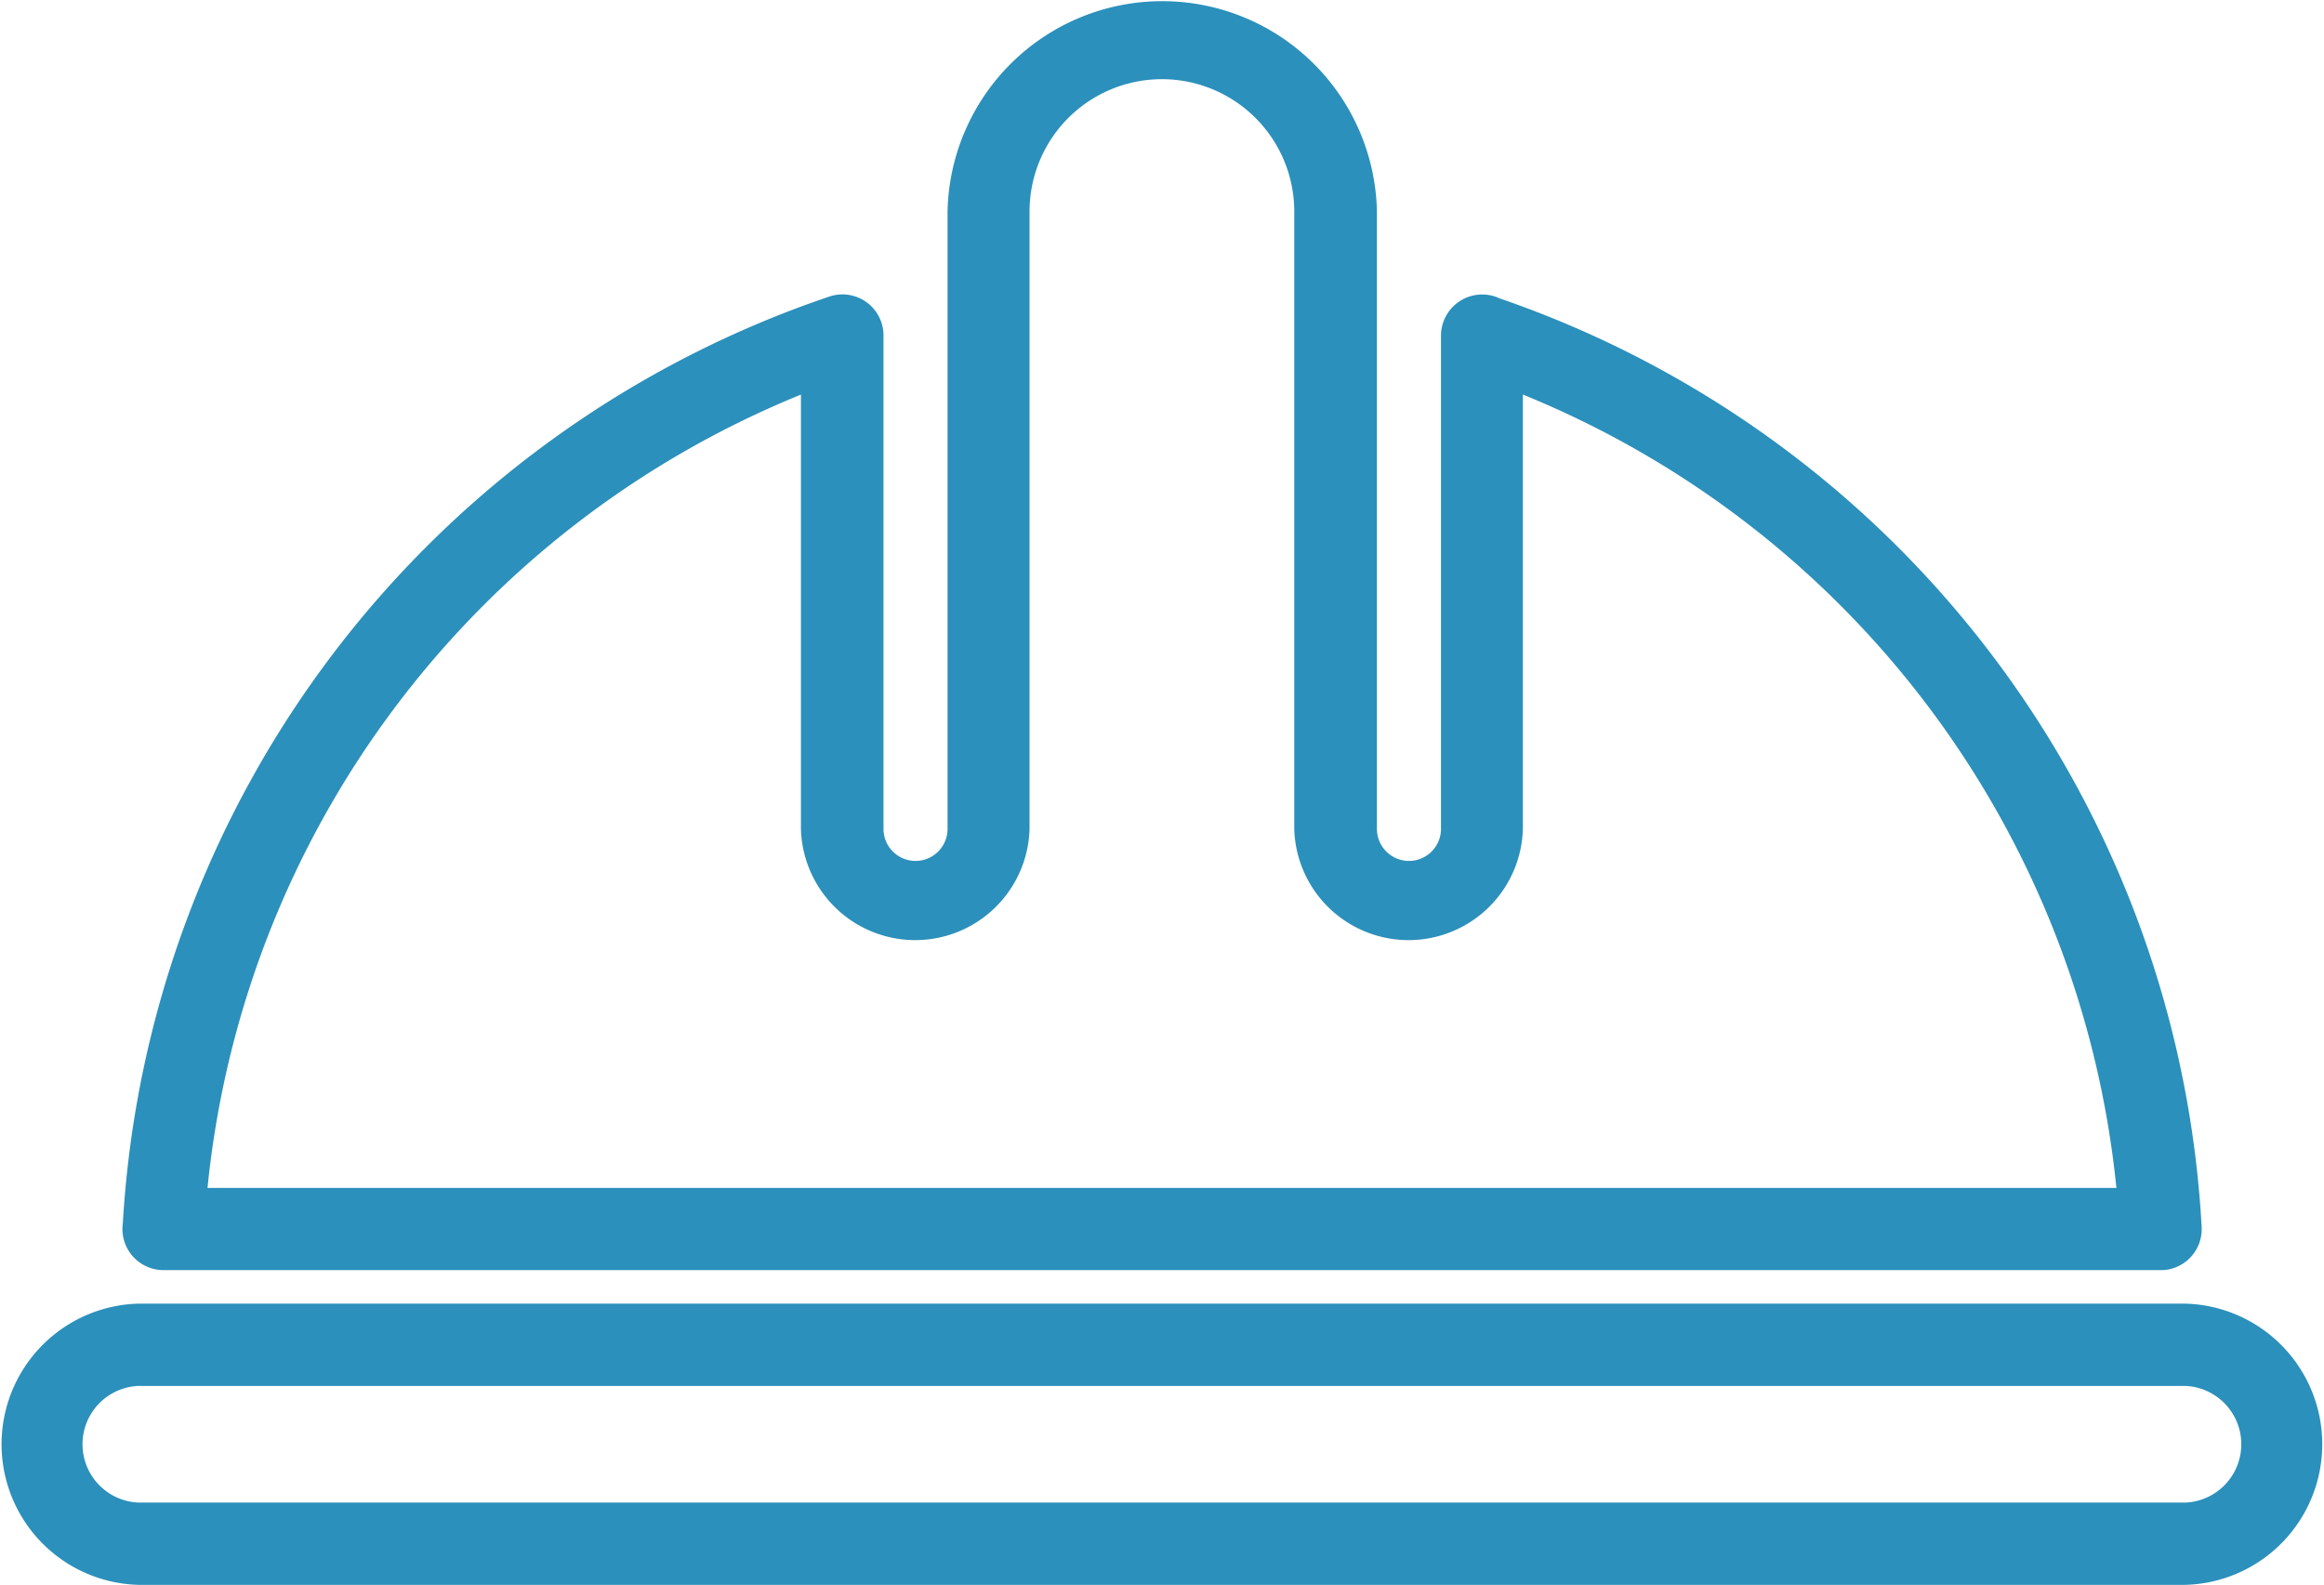
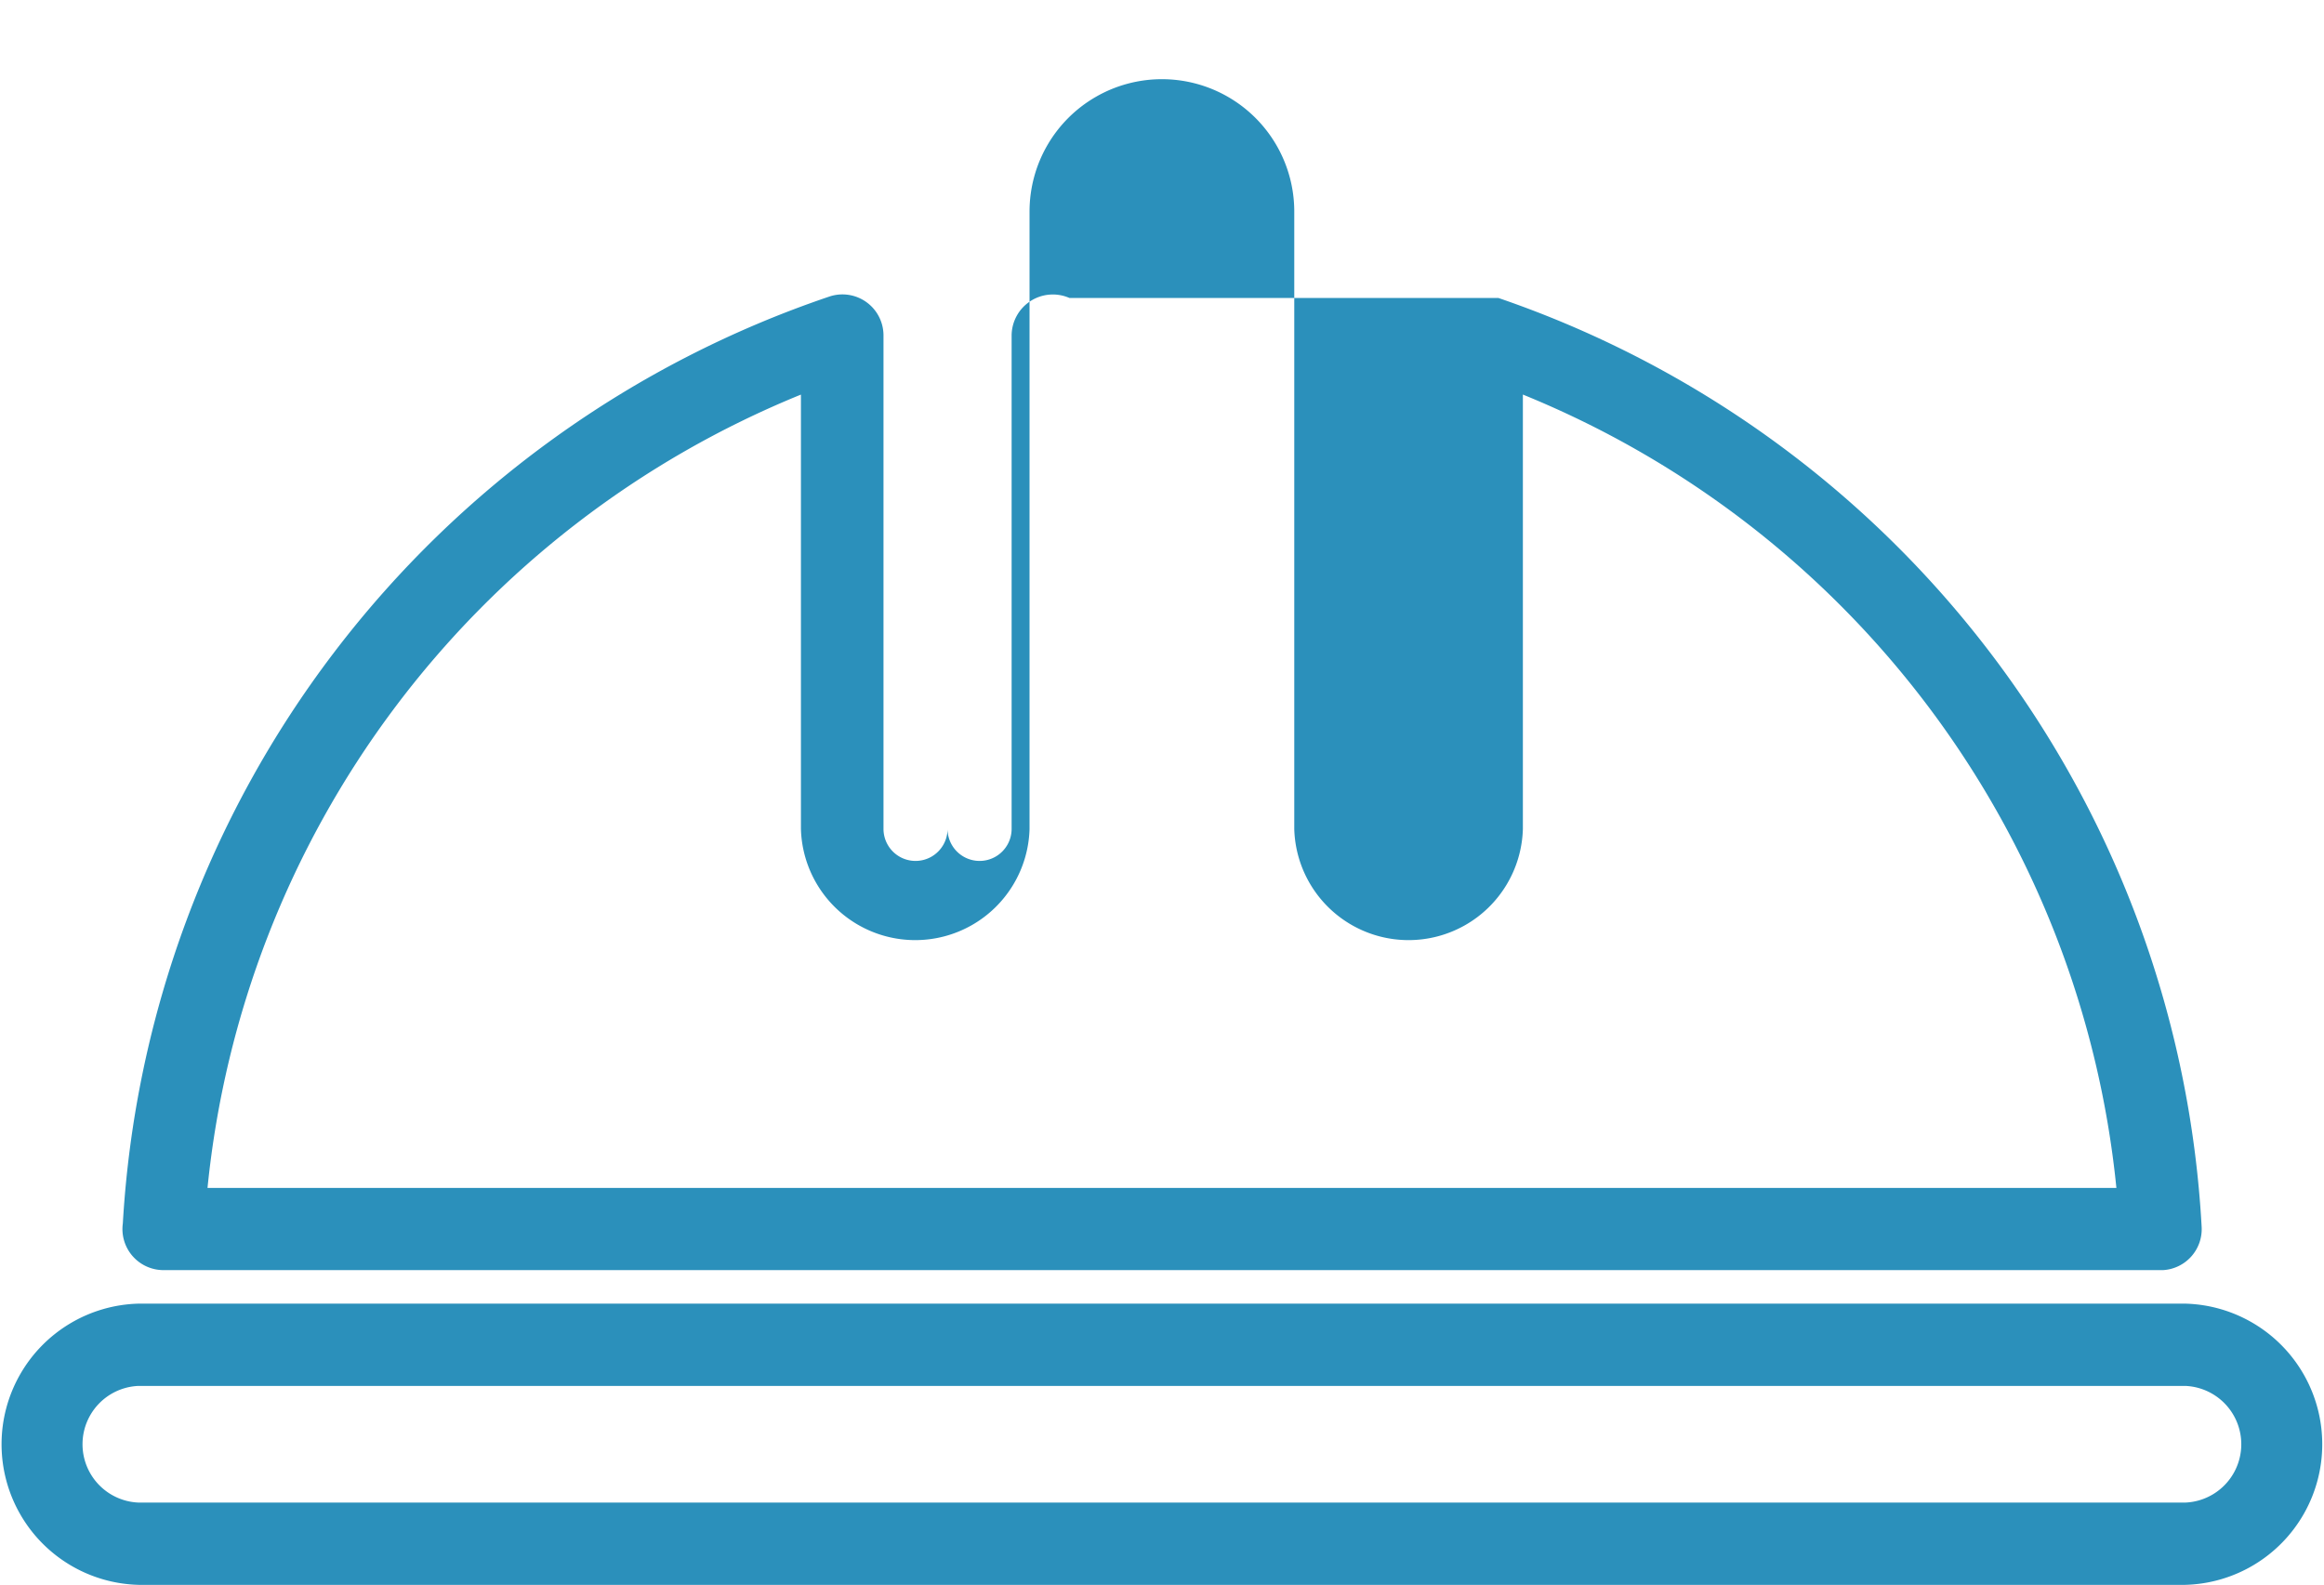
<svg xmlns="http://www.w3.org/2000/svg" width="24.124" height="16.451" viewBox="0 0 24.124 16.451">
  <g id="Construction" transform="translate(-0.002 -51.643)">
-     <path id="Path_338" data-name="Path 338" d="M1.44,65.175H22.686a1.46,1.46,0,0,1,0,2.919H1.44a1.46,1.46,0,0,1,0-2.919Zm21.246.854H1.44a.606.606,0,0,0,0,1.211H22.686A.606.606,0,0,0,22.686,66.029Zm-7.13-11.293a10.818,10.818,0,0,1,7.3,9.644.426.426,0,0,1-.4.447l-20.756,0a.426.426,0,0,1-.423-.484,10.817,10.817,0,0,1,7.335-9.622.426.426,0,0,1,.561.4l0,5.126a.332.332,0,0,0,.665,0v-6.41a2.229,2.229,0,0,1,4.457,0v6.41a.332.332,0,0,0,.665,0V55.127a.428.428,0,0,1,.6-.391Zm.254,1v4.513a1.187,1.187,0,0,1-2.373,0v-6.41a1.374,1.374,0,0,0-2.748,0v6.41a1.187,1.187,0,0,1-2.373,0V55.739a9.962,9.962,0,0,0-6.16,8.235H21.971a9.963,9.963,0,0,0-6.16-8.235Z" transform="translate(0 0)" fill="#2b90bb" />
+     <path id="Path_338" data-name="Path 338" d="M1.44,65.175H22.686a1.46,1.46,0,0,1,0,2.919H1.44a1.46,1.46,0,0,1,0-2.919Zm21.246.854H1.44a.606.606,0,0,0,0,1.211H22.686A.606.606,0,0,0,22.686,66.029Zm-7.13-11.293a10.818,10.818,0,0,1,7.3,9.644.426.426,0,0,1-.4.447l-20.756,0a.426.426,0,0,1-.423-.484,10.817,10.817,0,0,1,7.335-9.622.426.426,0,0,1,.561.4l0,5.126a.332.332,0,0,0,.665,0v-6.41v6.41a.332.332,0,0,0,.665,0V55.127a.428.428,0,0,1,.6-.391Zm.254,1v4.513a1.187,1.187,0,0,1-2.373,0v-6.41a1.374,1.374,0,0,0-2.748,0v6.41a1.187,1.187,0,0,1-2.373,0V55.739a9.962,9.962,0,0,0-6.16,8.235H21.971a9.963,9.963,0,0,0-6.16-8.235Z" transform="translate(0 0)" fill="#2b90bb" />
  </g>
</svg>